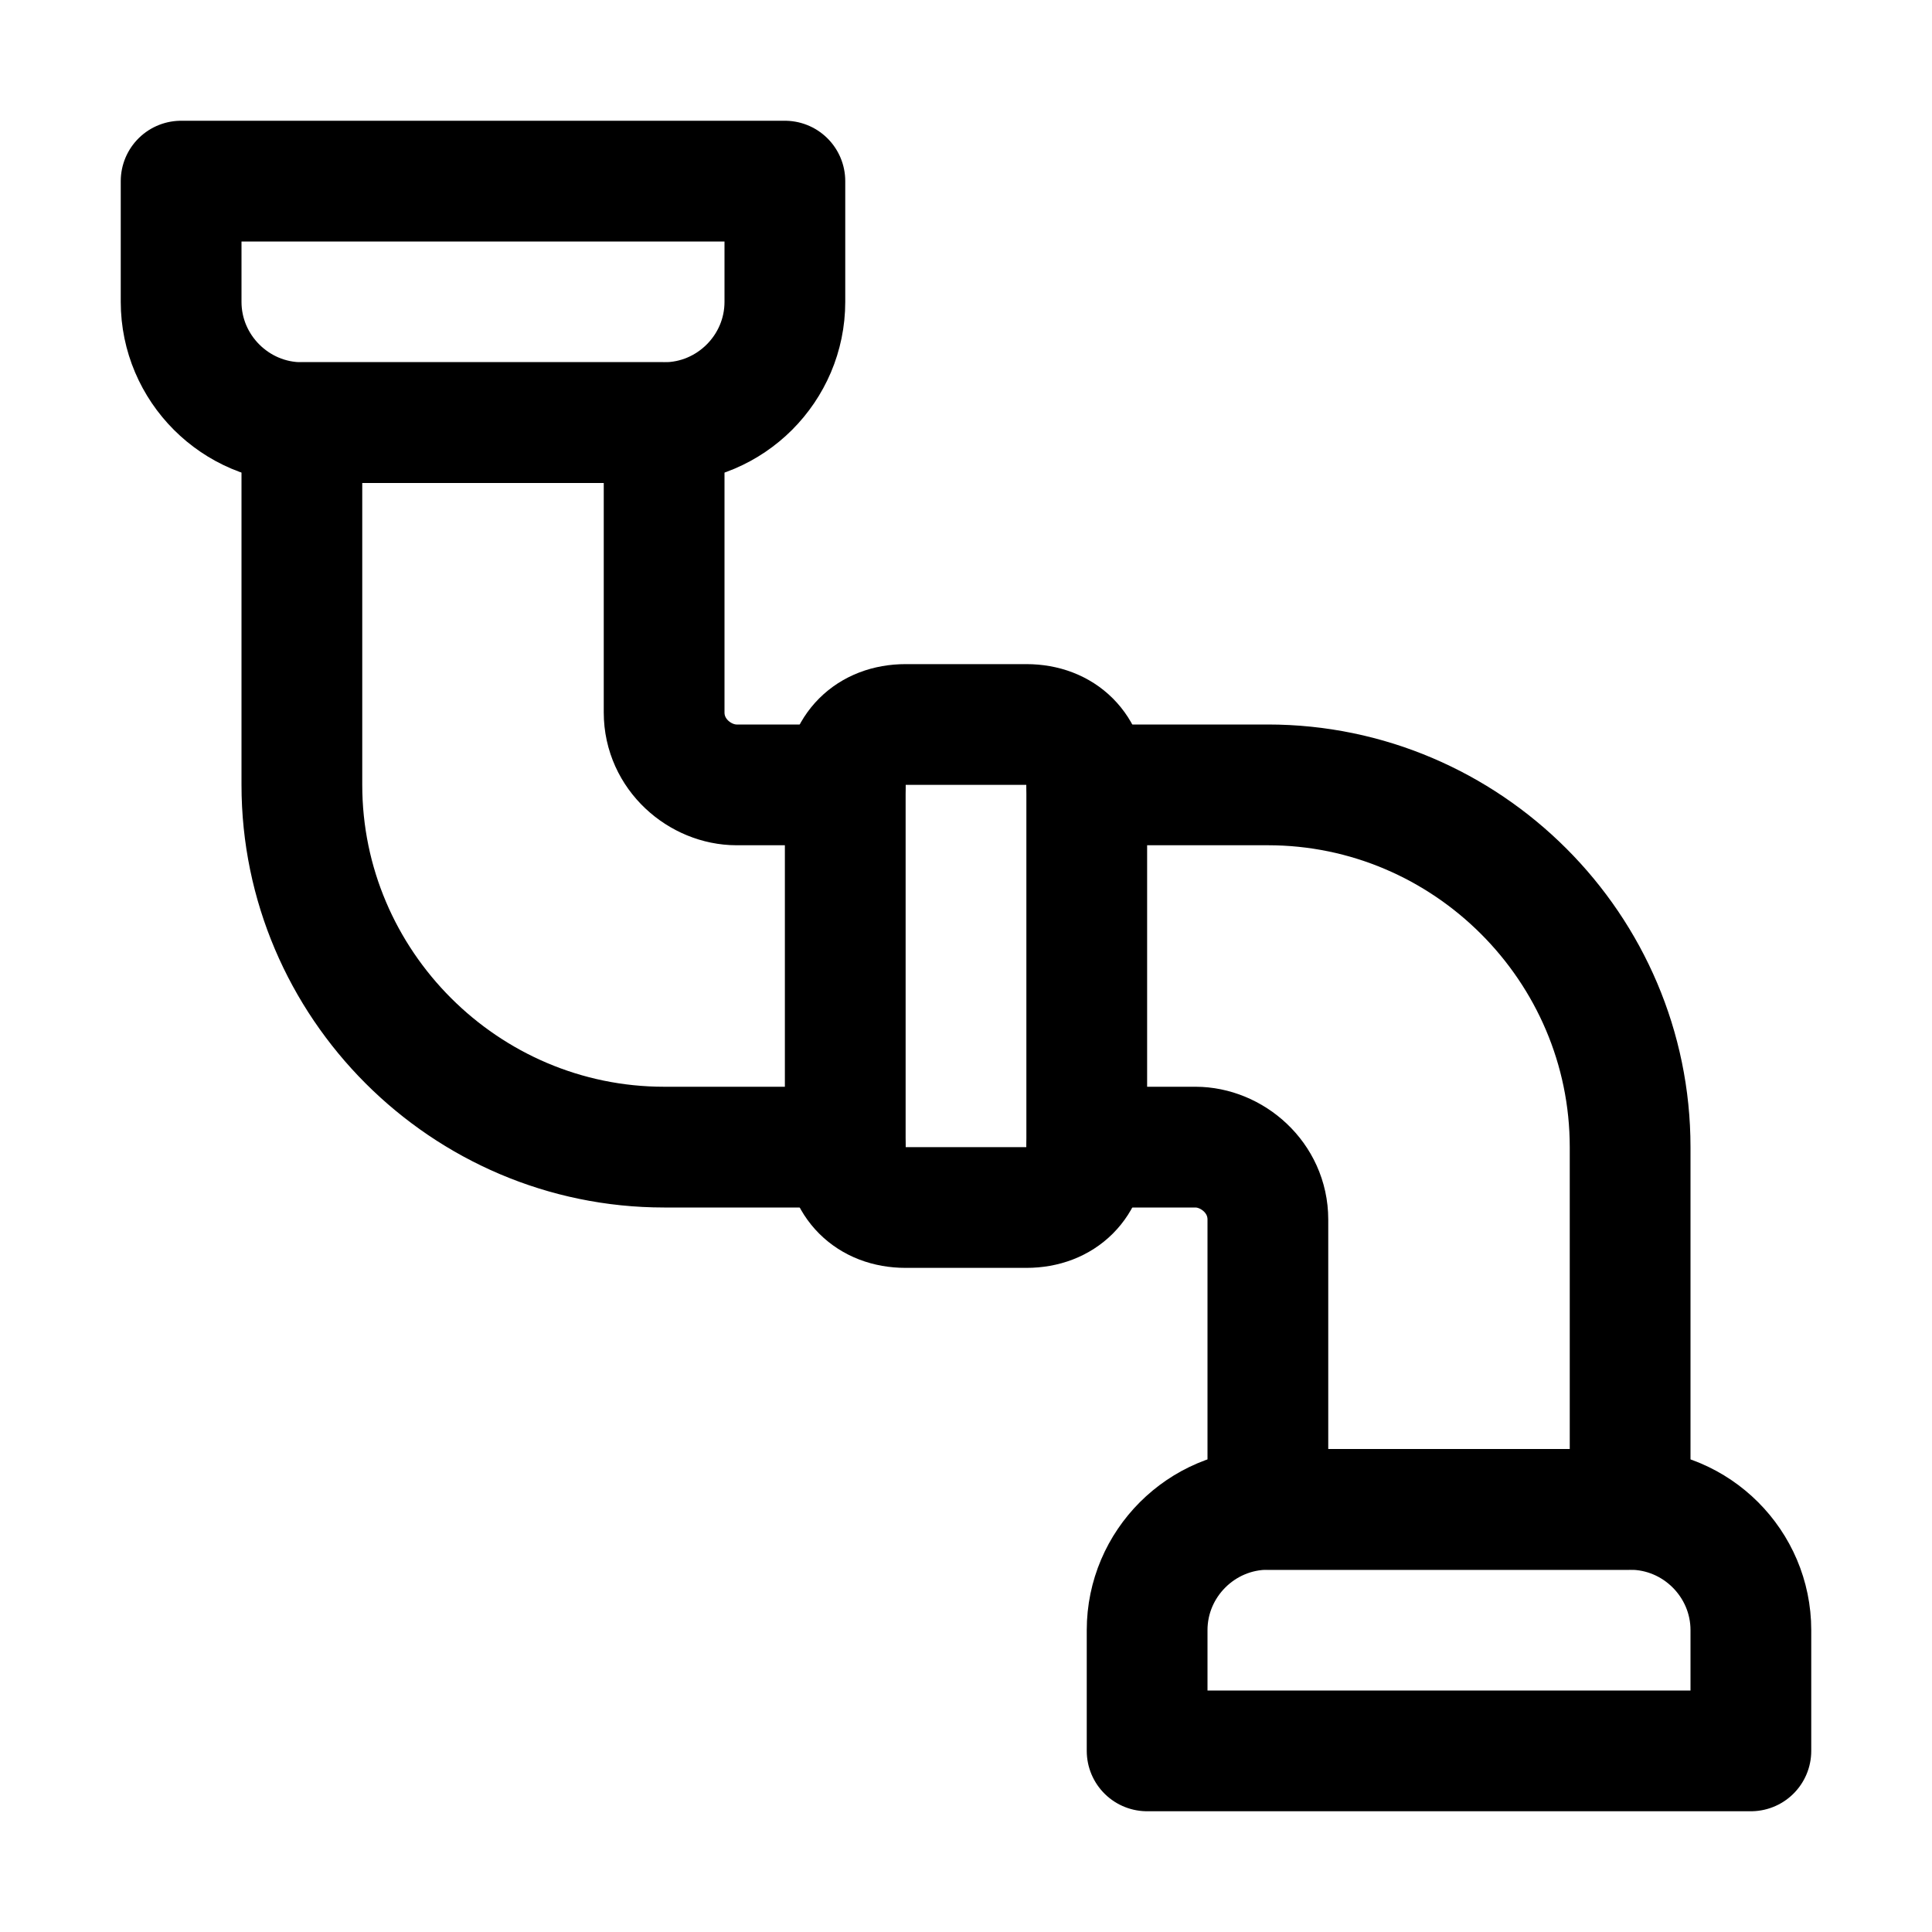
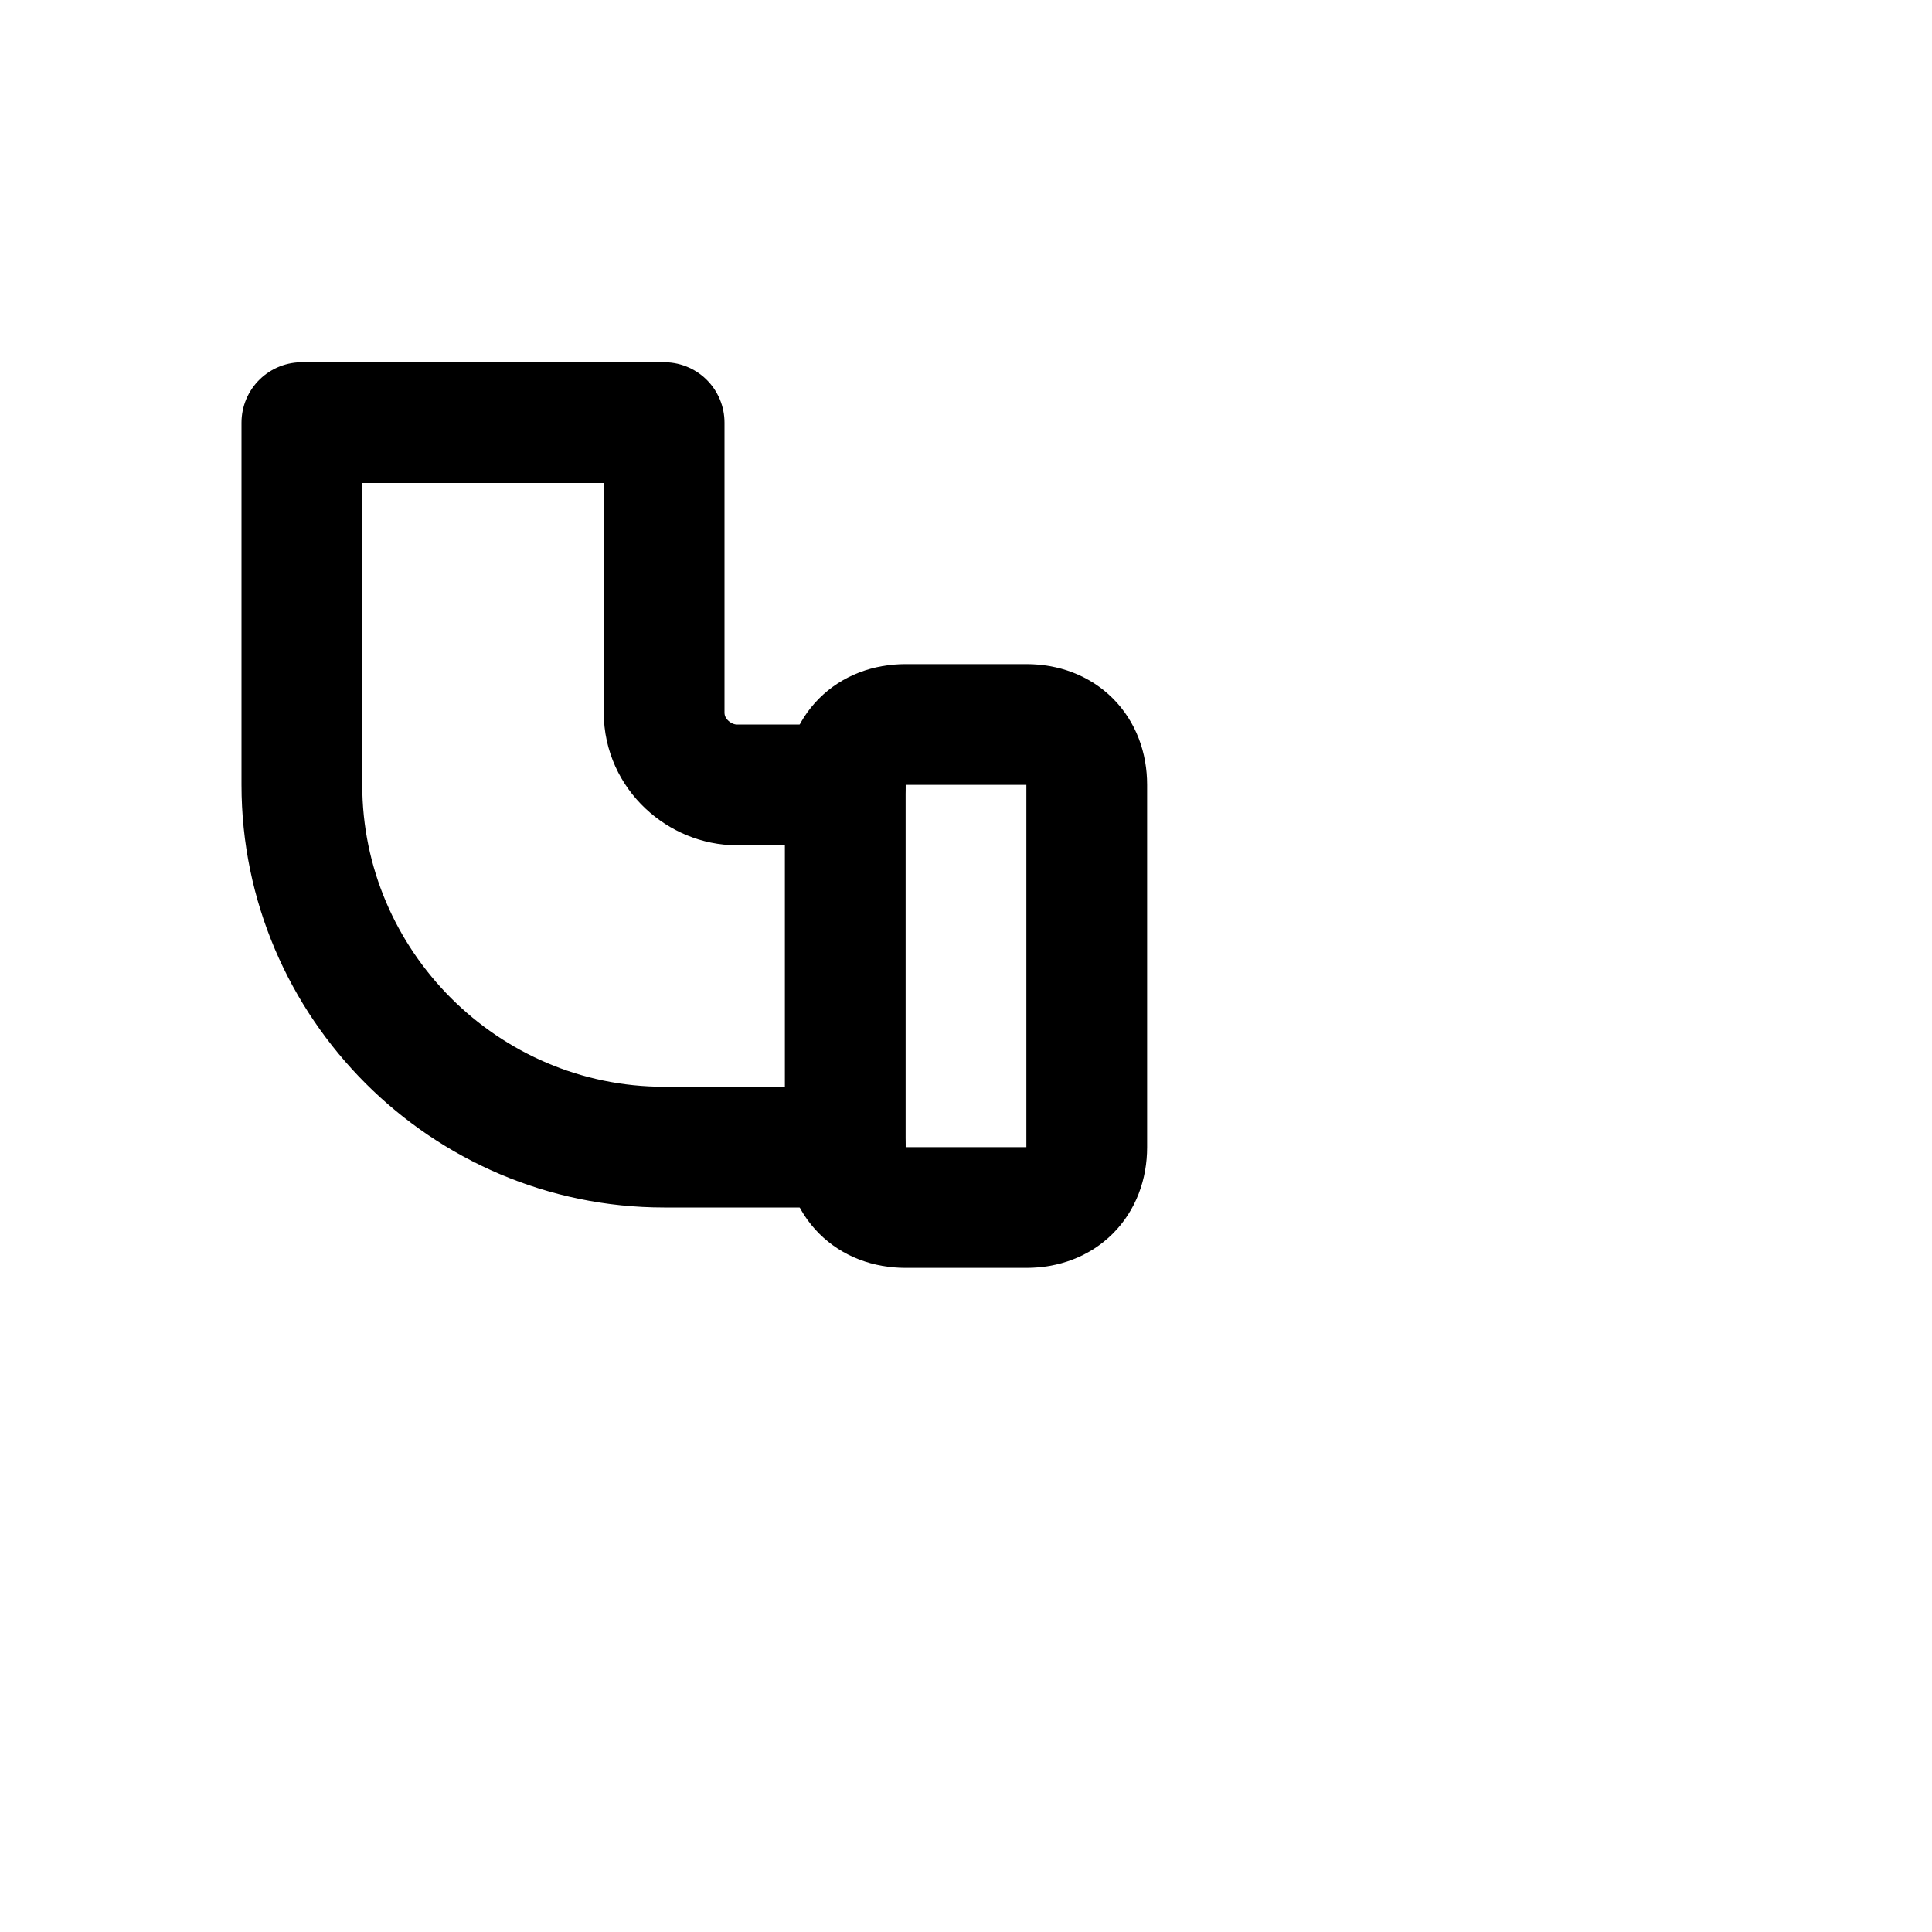
<svg xmlns="http://www.w3.org/2000/svg" version="1.1" id="Icons" x="0px" y="0px" viewBox="0 0 32 32" style="enable-background:new 0 0 32 32;" xml:space="preserve">
  <style type="text/css">
	.st0{fill:none;stroke:#000000;stroke-width:2;stroke-linecap:round;stroke-linejoin:round;stroke-miterlimit:10;}
	.st1{fill:none;stroke:#000000;stroke-width:2;stroke-linejoin:round;stroke-miterlimit:10;}
	.st2{fill:none;stroke:#000000;stroke-width:2;stroke-linecap:round;stroke-miterlimit:10;}
</style>
-   <path class="st0" d="M11,7H5C3.9,7,3,6.1,3,5V3h10v2C13,6.1,12.1,7,11,7z" />
  <path class="st0" d="M18,13v6c0,0.6-0.4,1-1,1h-2c-0.6,0-1-0.4-1-1v-6c0-0.6,0.4-1,1-1h2C17.6,12,18,12.4,18,13z" />
-   <path class="st0" d="M29,29H19v-2c0-1.1,0.9-2,2-2h6c1.1,0,2,0.9,2,2V29z" />
  <path class="st0" d="M14,13h-1.8c-0.6,0-1.2-0.5-1.2-1.2V7H5v6v0c0,3.3,2.7,6,6,6h0h3" />
-   <path class="st0" d="M18,19h1.8c0.6,0,1.2,0.5,1.2,1.2V25h6v-6v0c0-3.3-2.7-6-6-6h-3" />
</svg>